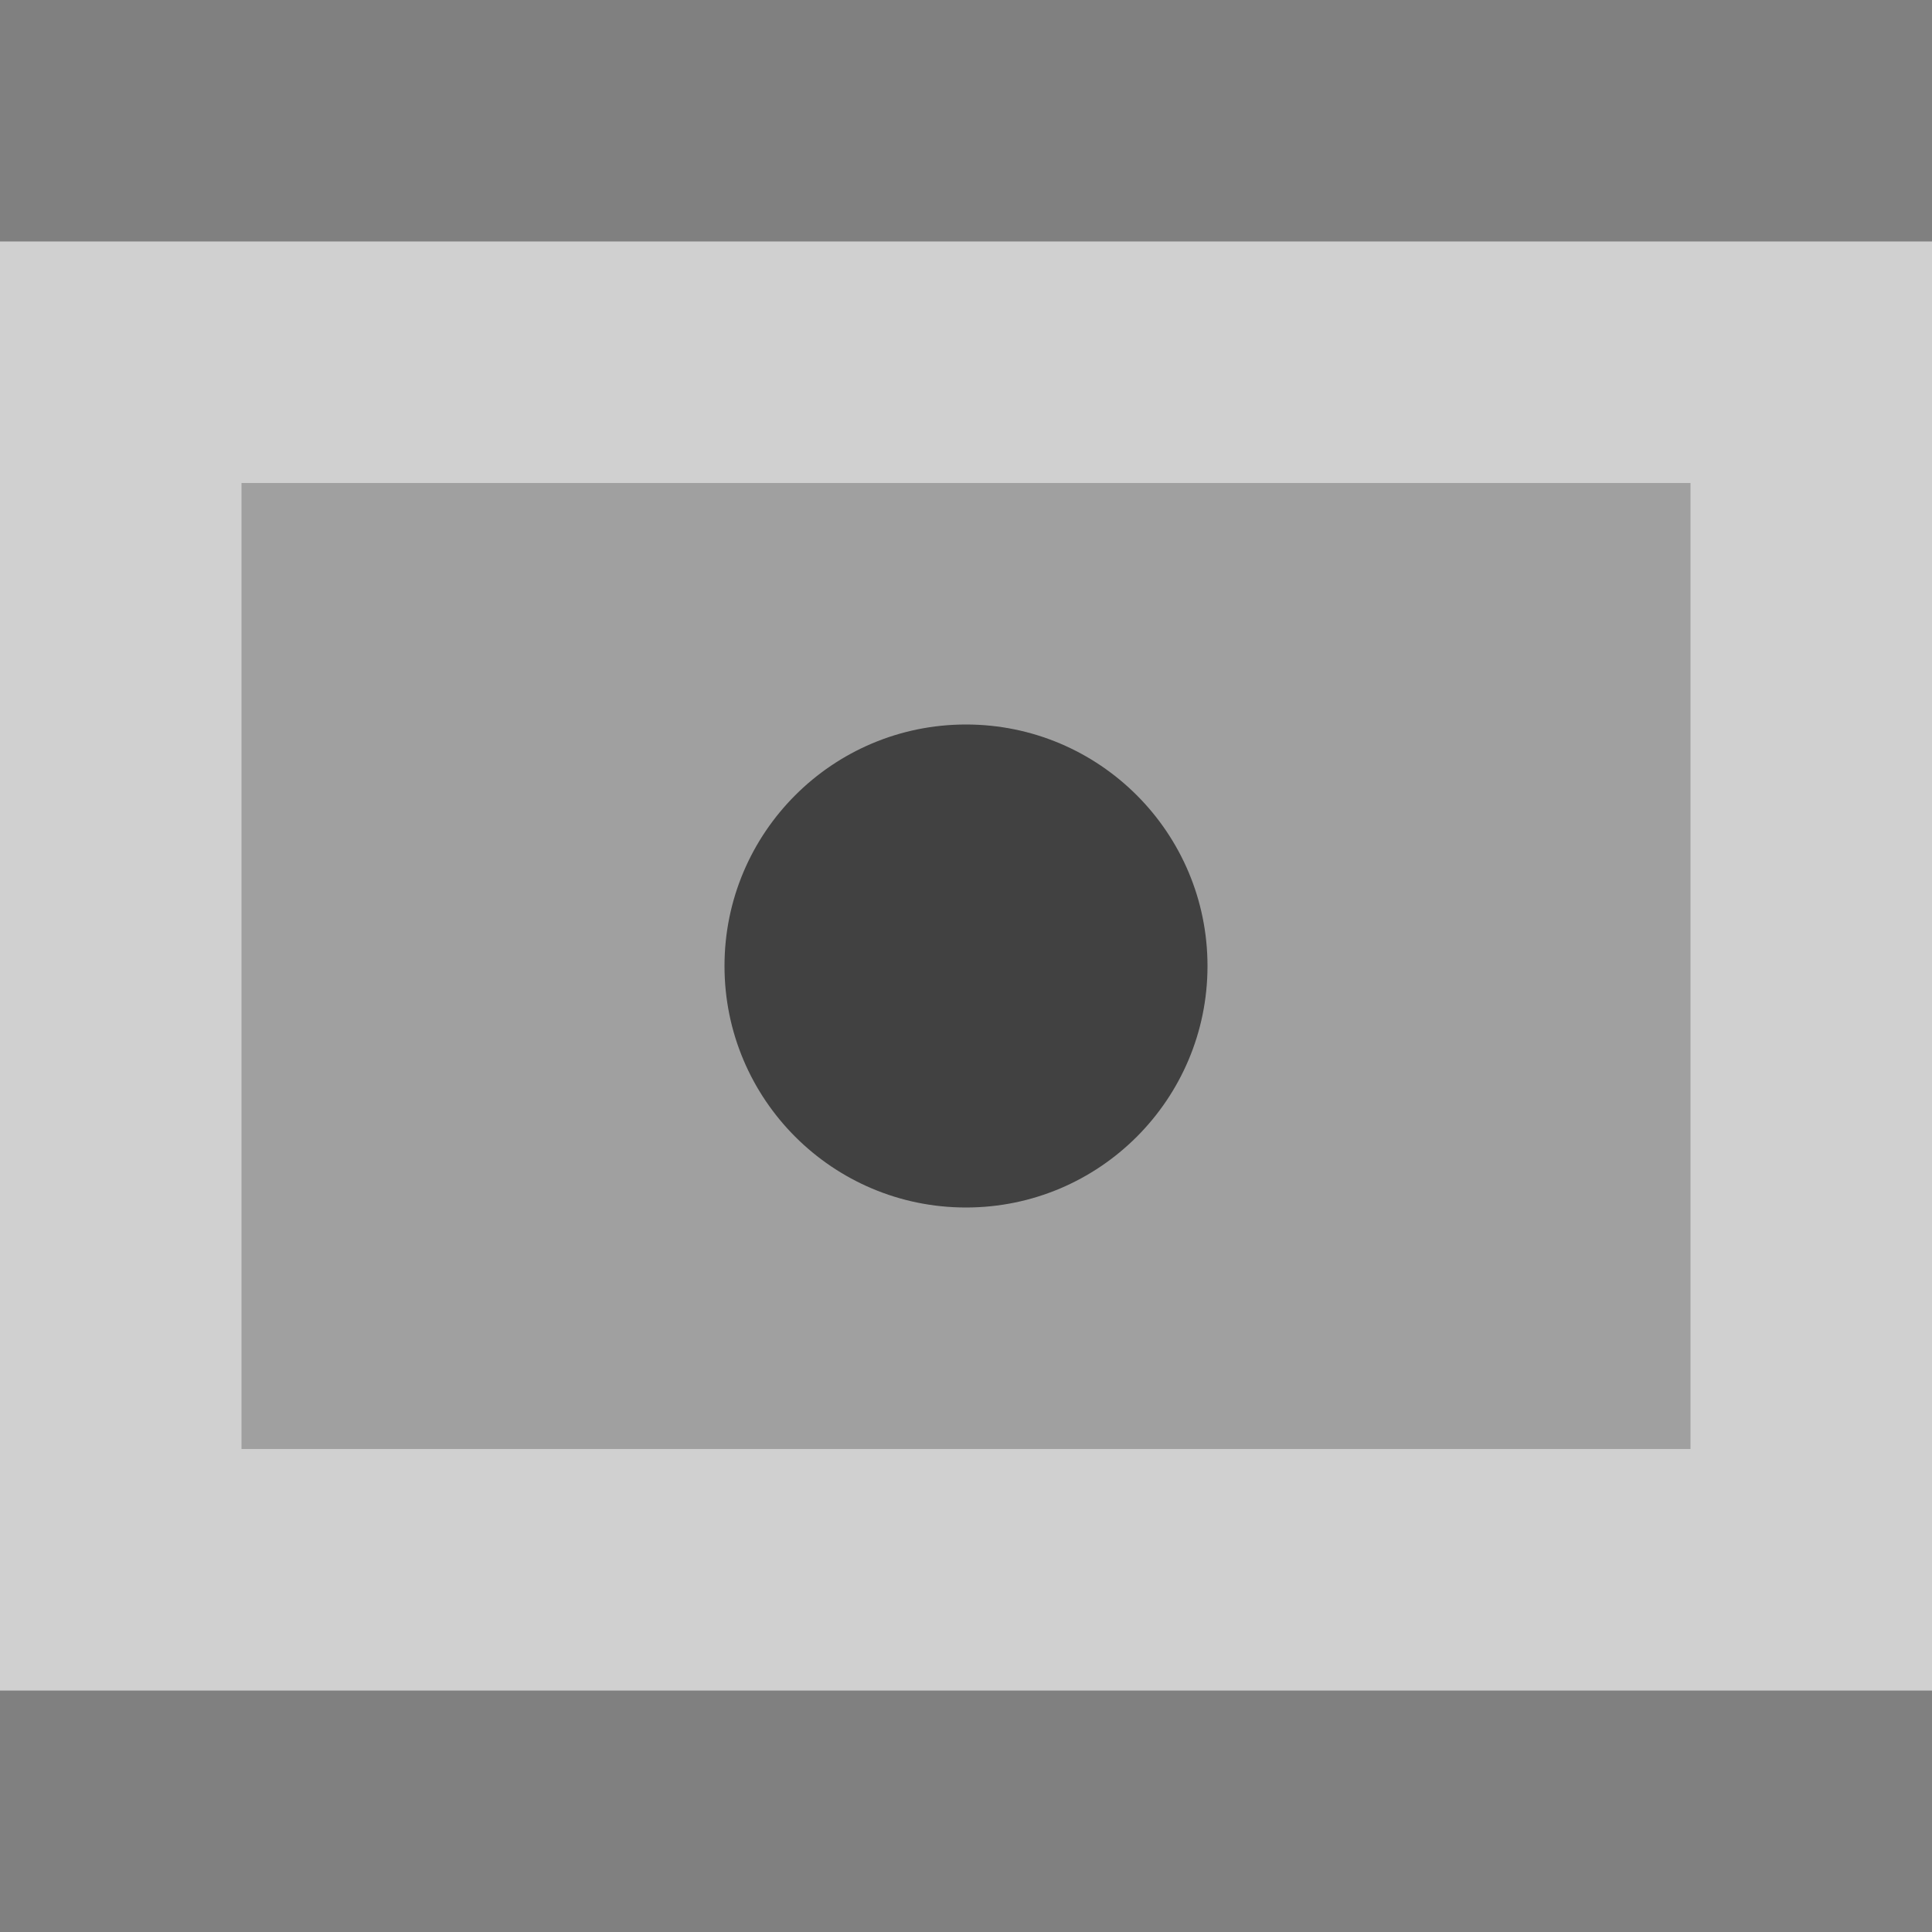
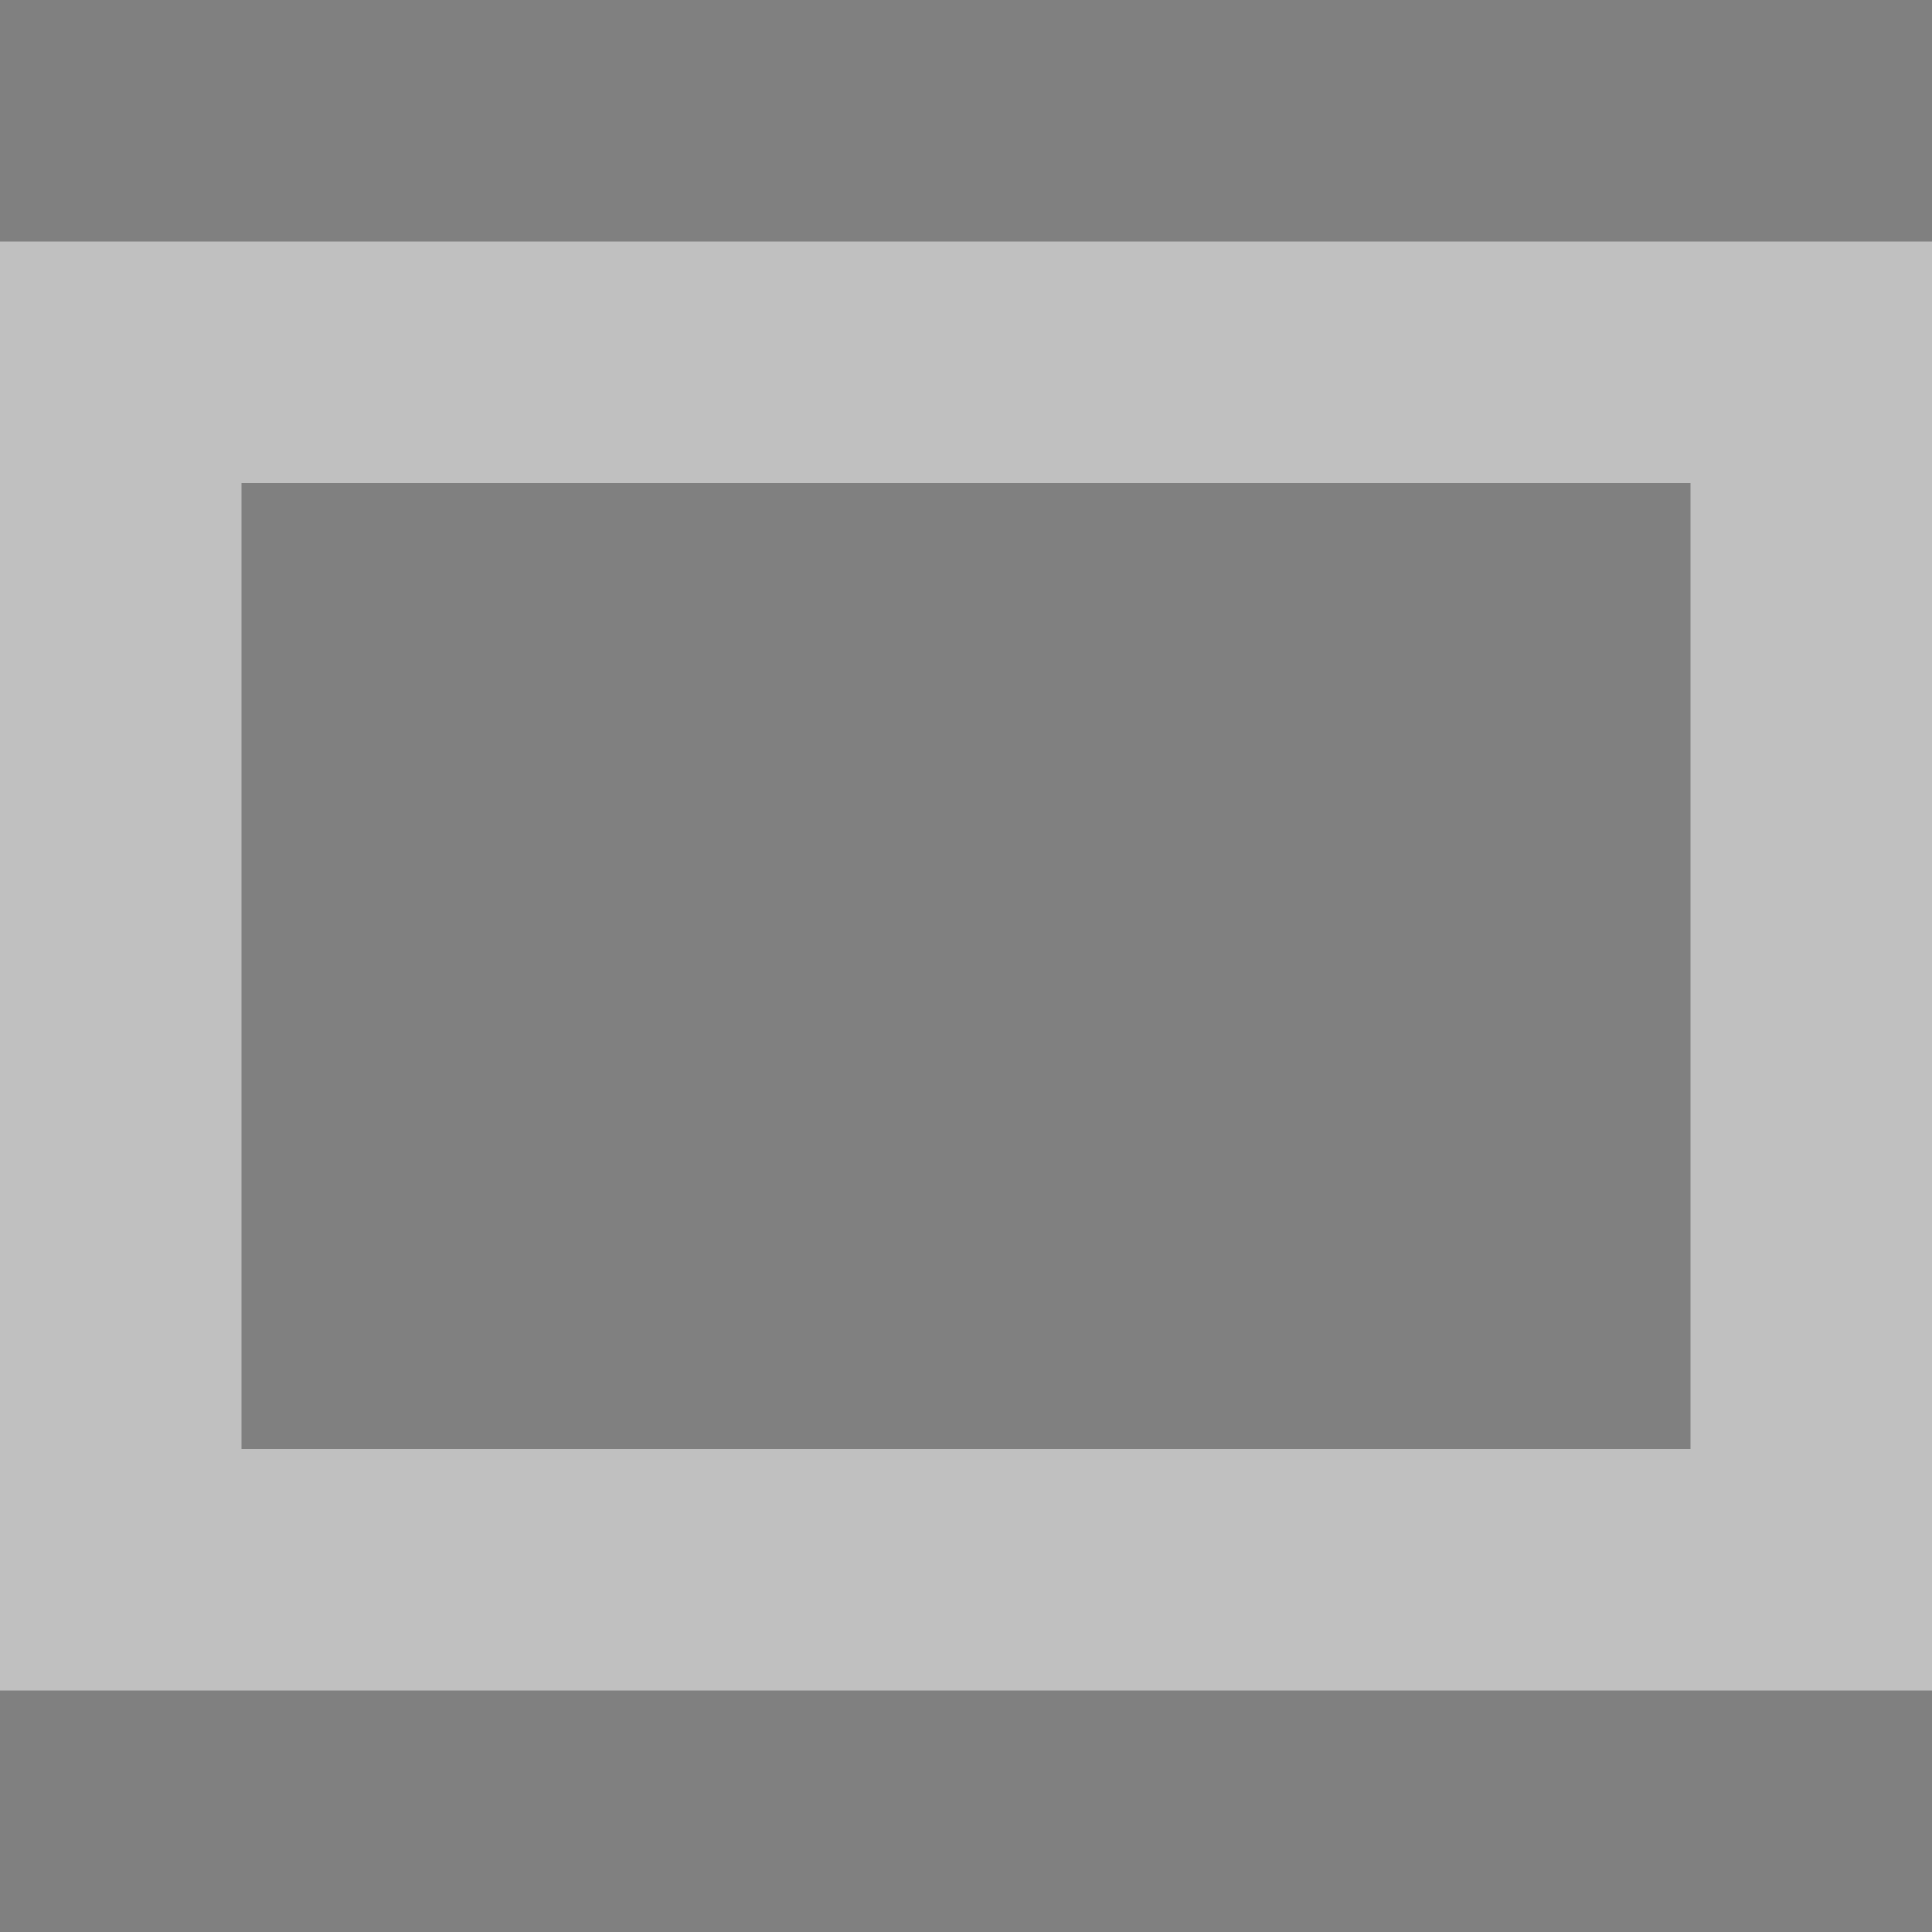
<svg xmlns="http://www.w3.org/2000/svg" id="icon-waschtisch" width="40" height="40" viewBox="0 0 40 40">
  <rect x="0" y="0" width="40" height="40" fill="#808080" stroke="none" />
-   <rect id="Rechteck_320" data-name="Rechteck 320" width="40" height="40" fill="none" />
  <g id="Rechteck_184" data-name="Rechteck 184" transform="translate(0 5)" fill="rgba(255,255,255,0.25)" stroke="rgba(255,255,255,0.5)" stroke-linecap="round" stroke-width="5">
-     <rect width="40" height="30" stroke="none" />
    <rect x="2.5" y="2.5" width="35" height="25" fill="none" />
  </g>
-   <circle id="Ellipse_68" data-name="Ellipse 68" cx="5" cy="5" r="5" transform="translate(15 15)" fill="#414141" />
</svg>